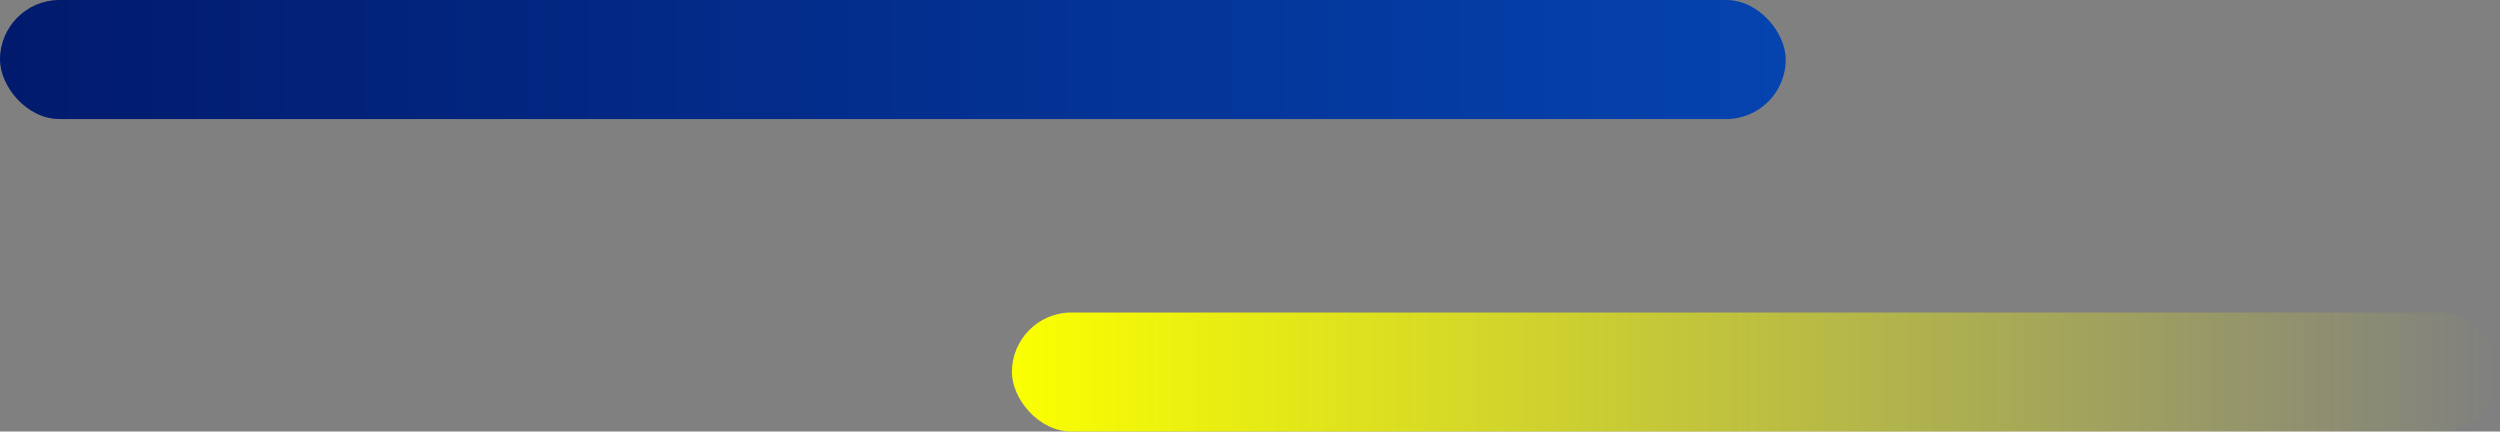
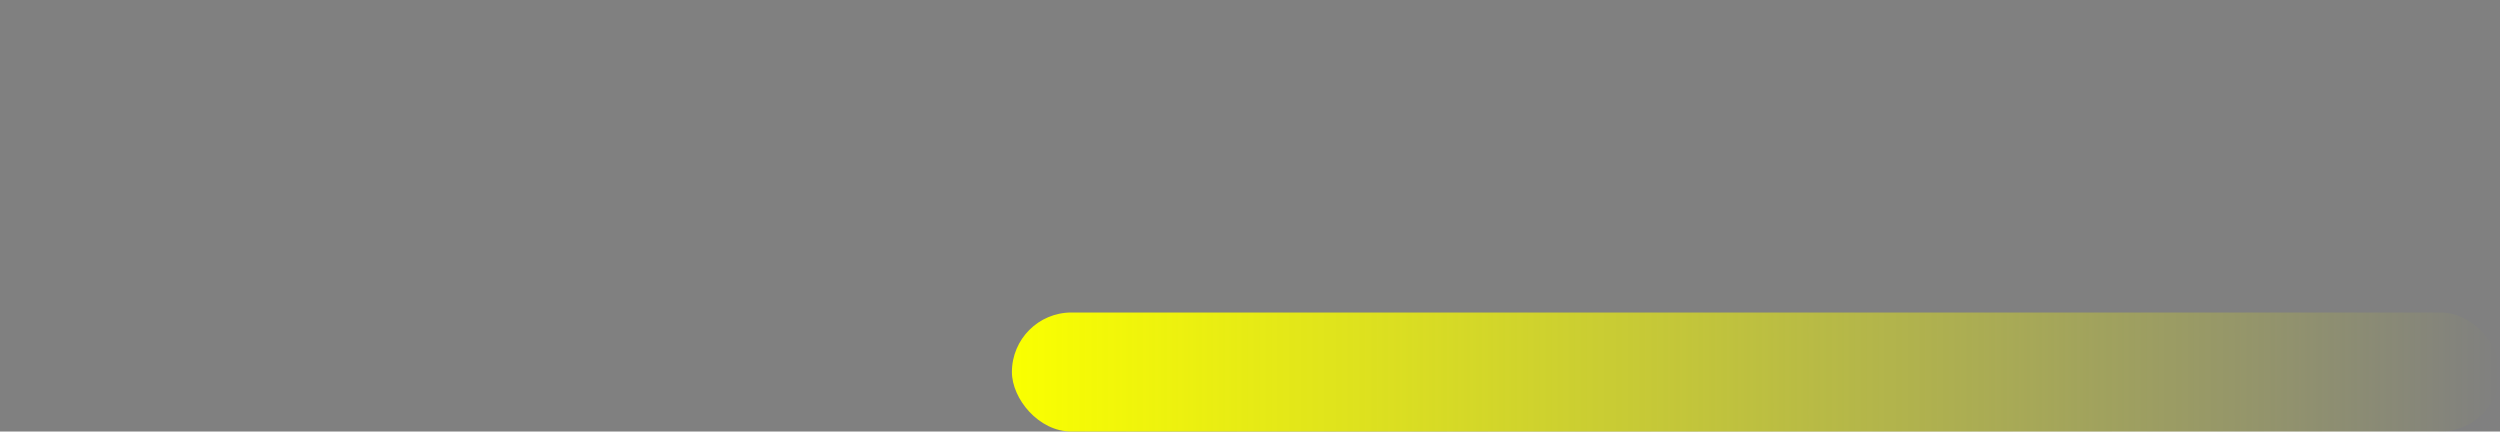
<svg xmlns="http://www.w3.org/2000/svg" width="168" height="29" viewBox="0 0 168 29" fill="none">
  <rect x="0" y="0" width="168" height="29" fill="#808080" stroke="none" />
-   <rect width="120" height="8" rx="4" fill="url(#paint0_linear_486_1929)" />
  <rect x="68" y="21" width="100" height="8" rx="4" fill="url(#paint1_linear_486_1929)" />
  <defs>
    <linearGradient id="paint0_linear_486_1929" x1="0" y1="8" x2="120" y2="8" gradientUnits="userSpaceOnUse">
      <stop stop-color="#011A6D" />
      <stop offset="1" stop-color="#0543AF" />
    </linearGradient>
    <linearGradient id="paint1_linear_486_1929" x1="68" y1="29" x2="168" y2="29" gradientUnits="userSpaceOnUse">
      <stop stop-color="#FAFF00" />
      <stop offset="1" stop-color="#FAFF00" stop-opacity="0" />
    </linearGradient>
  </defs>
</svg>